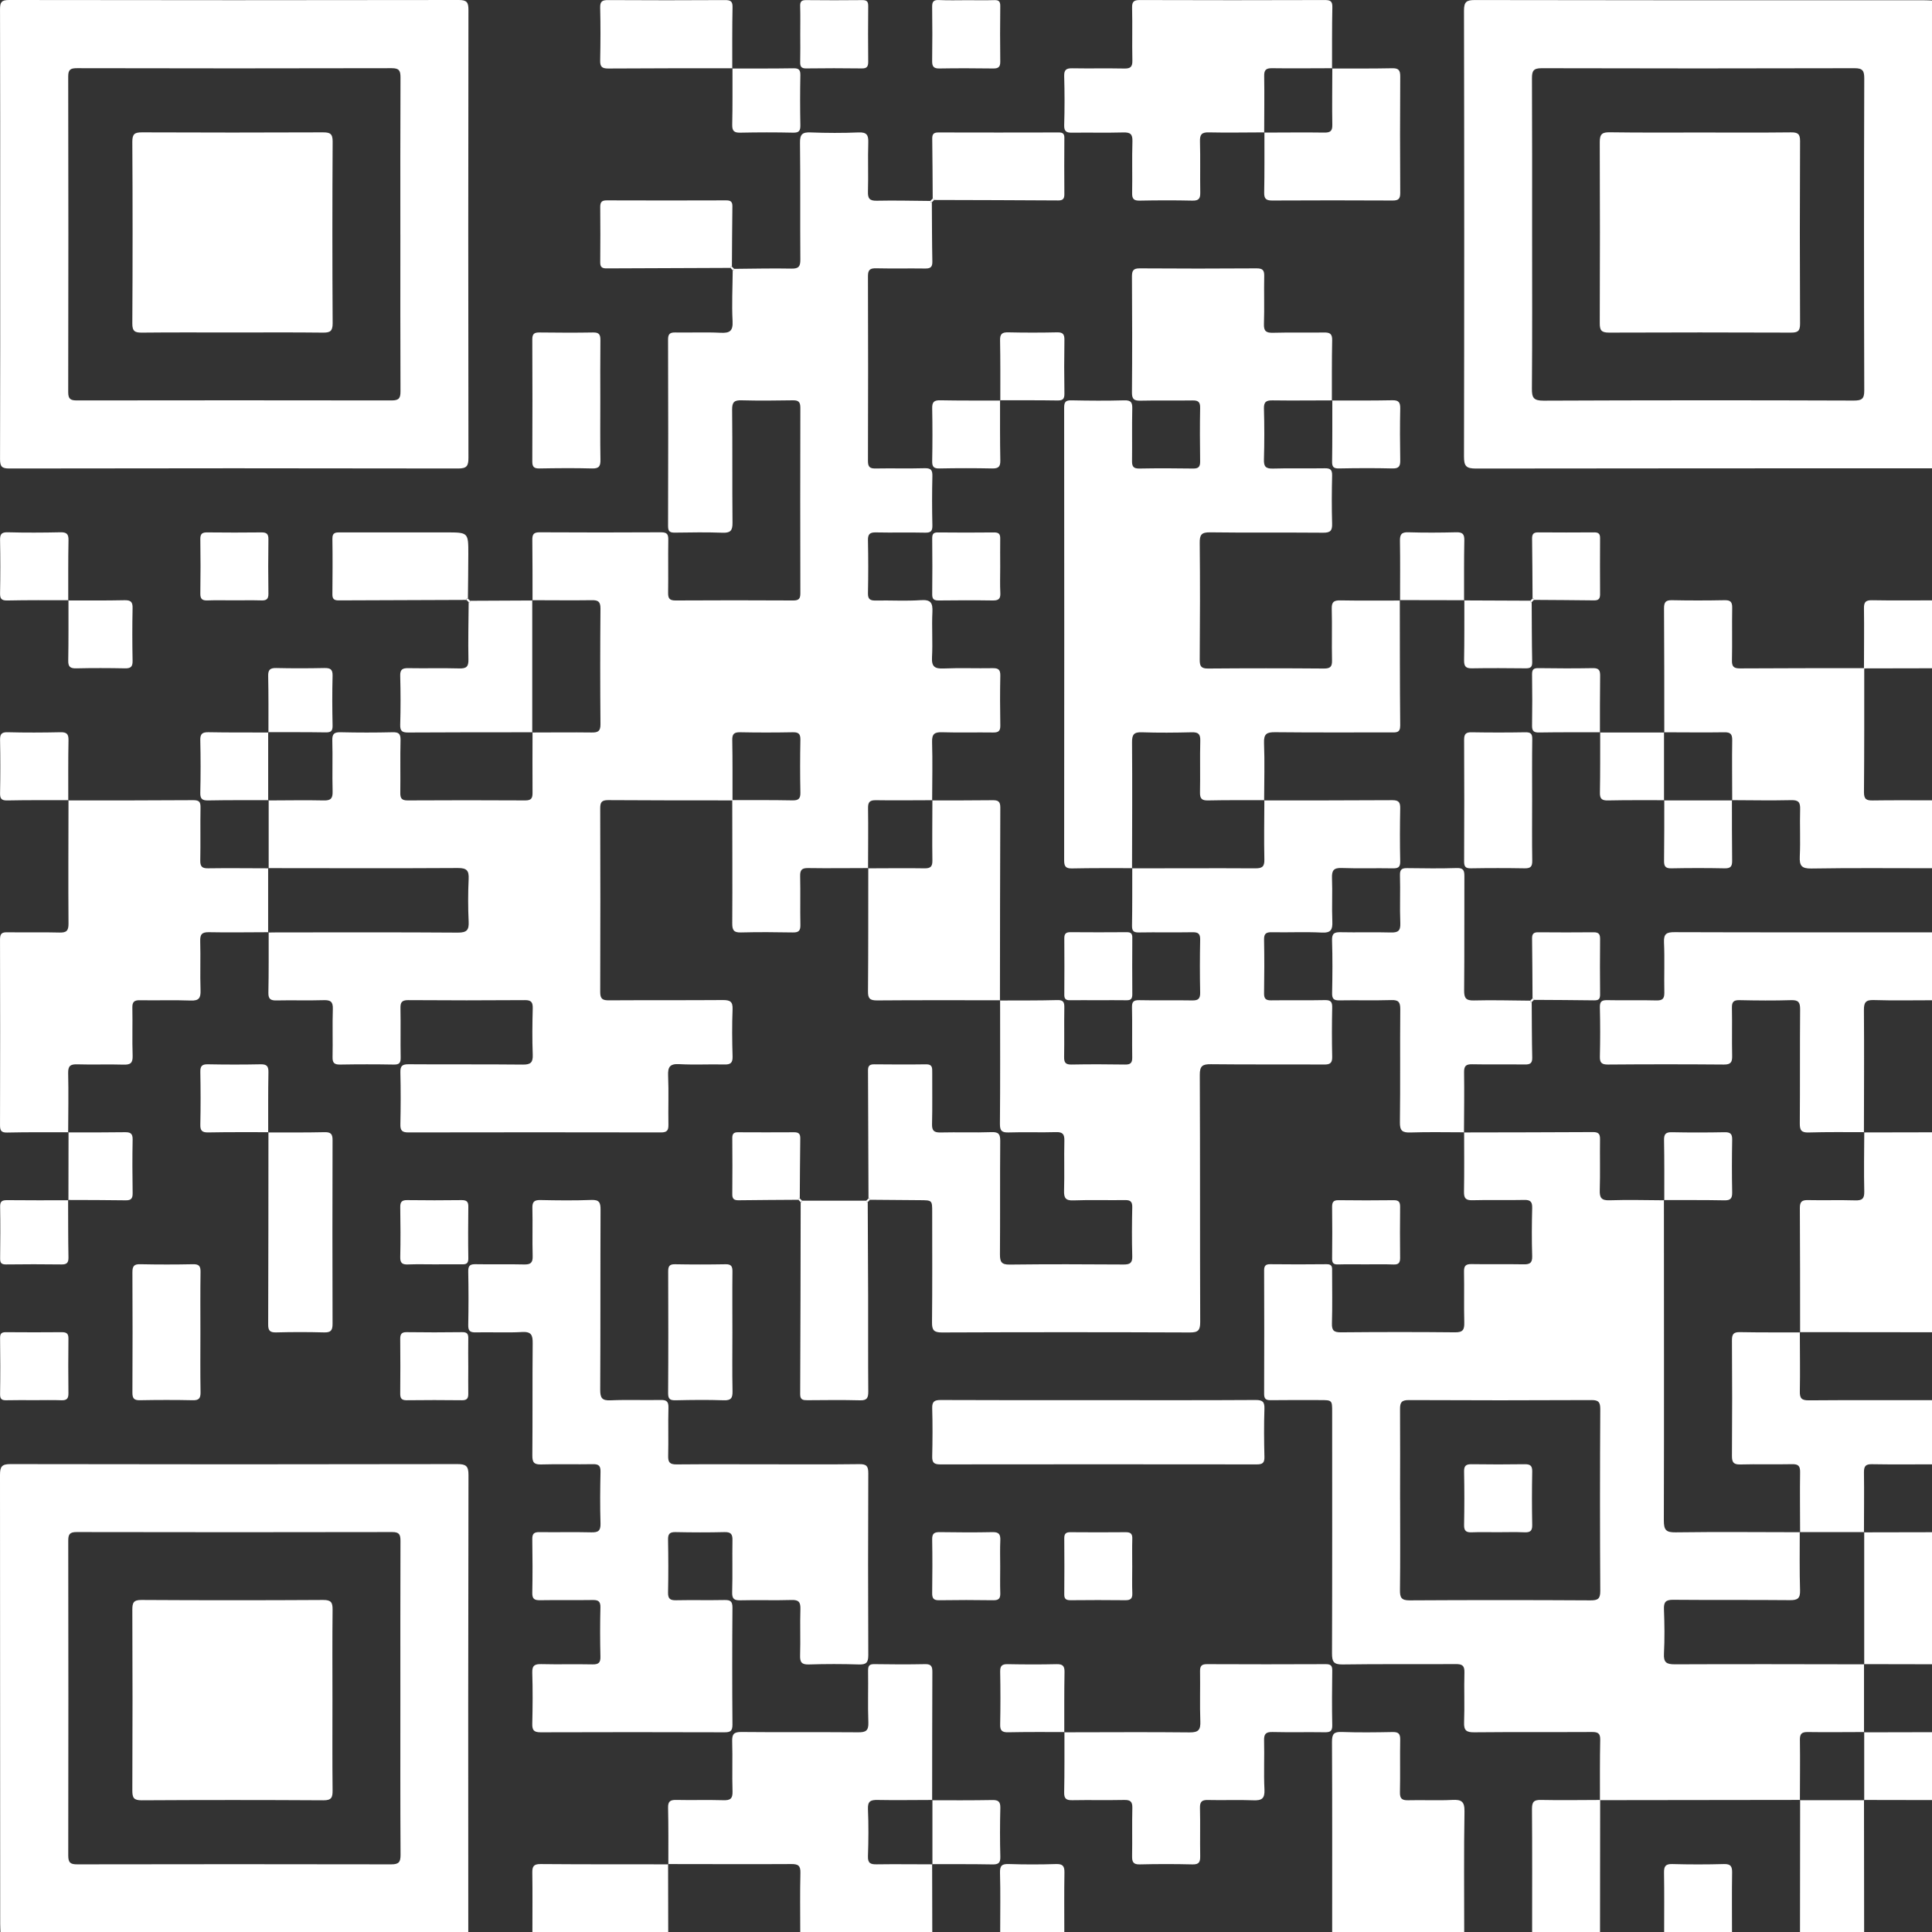
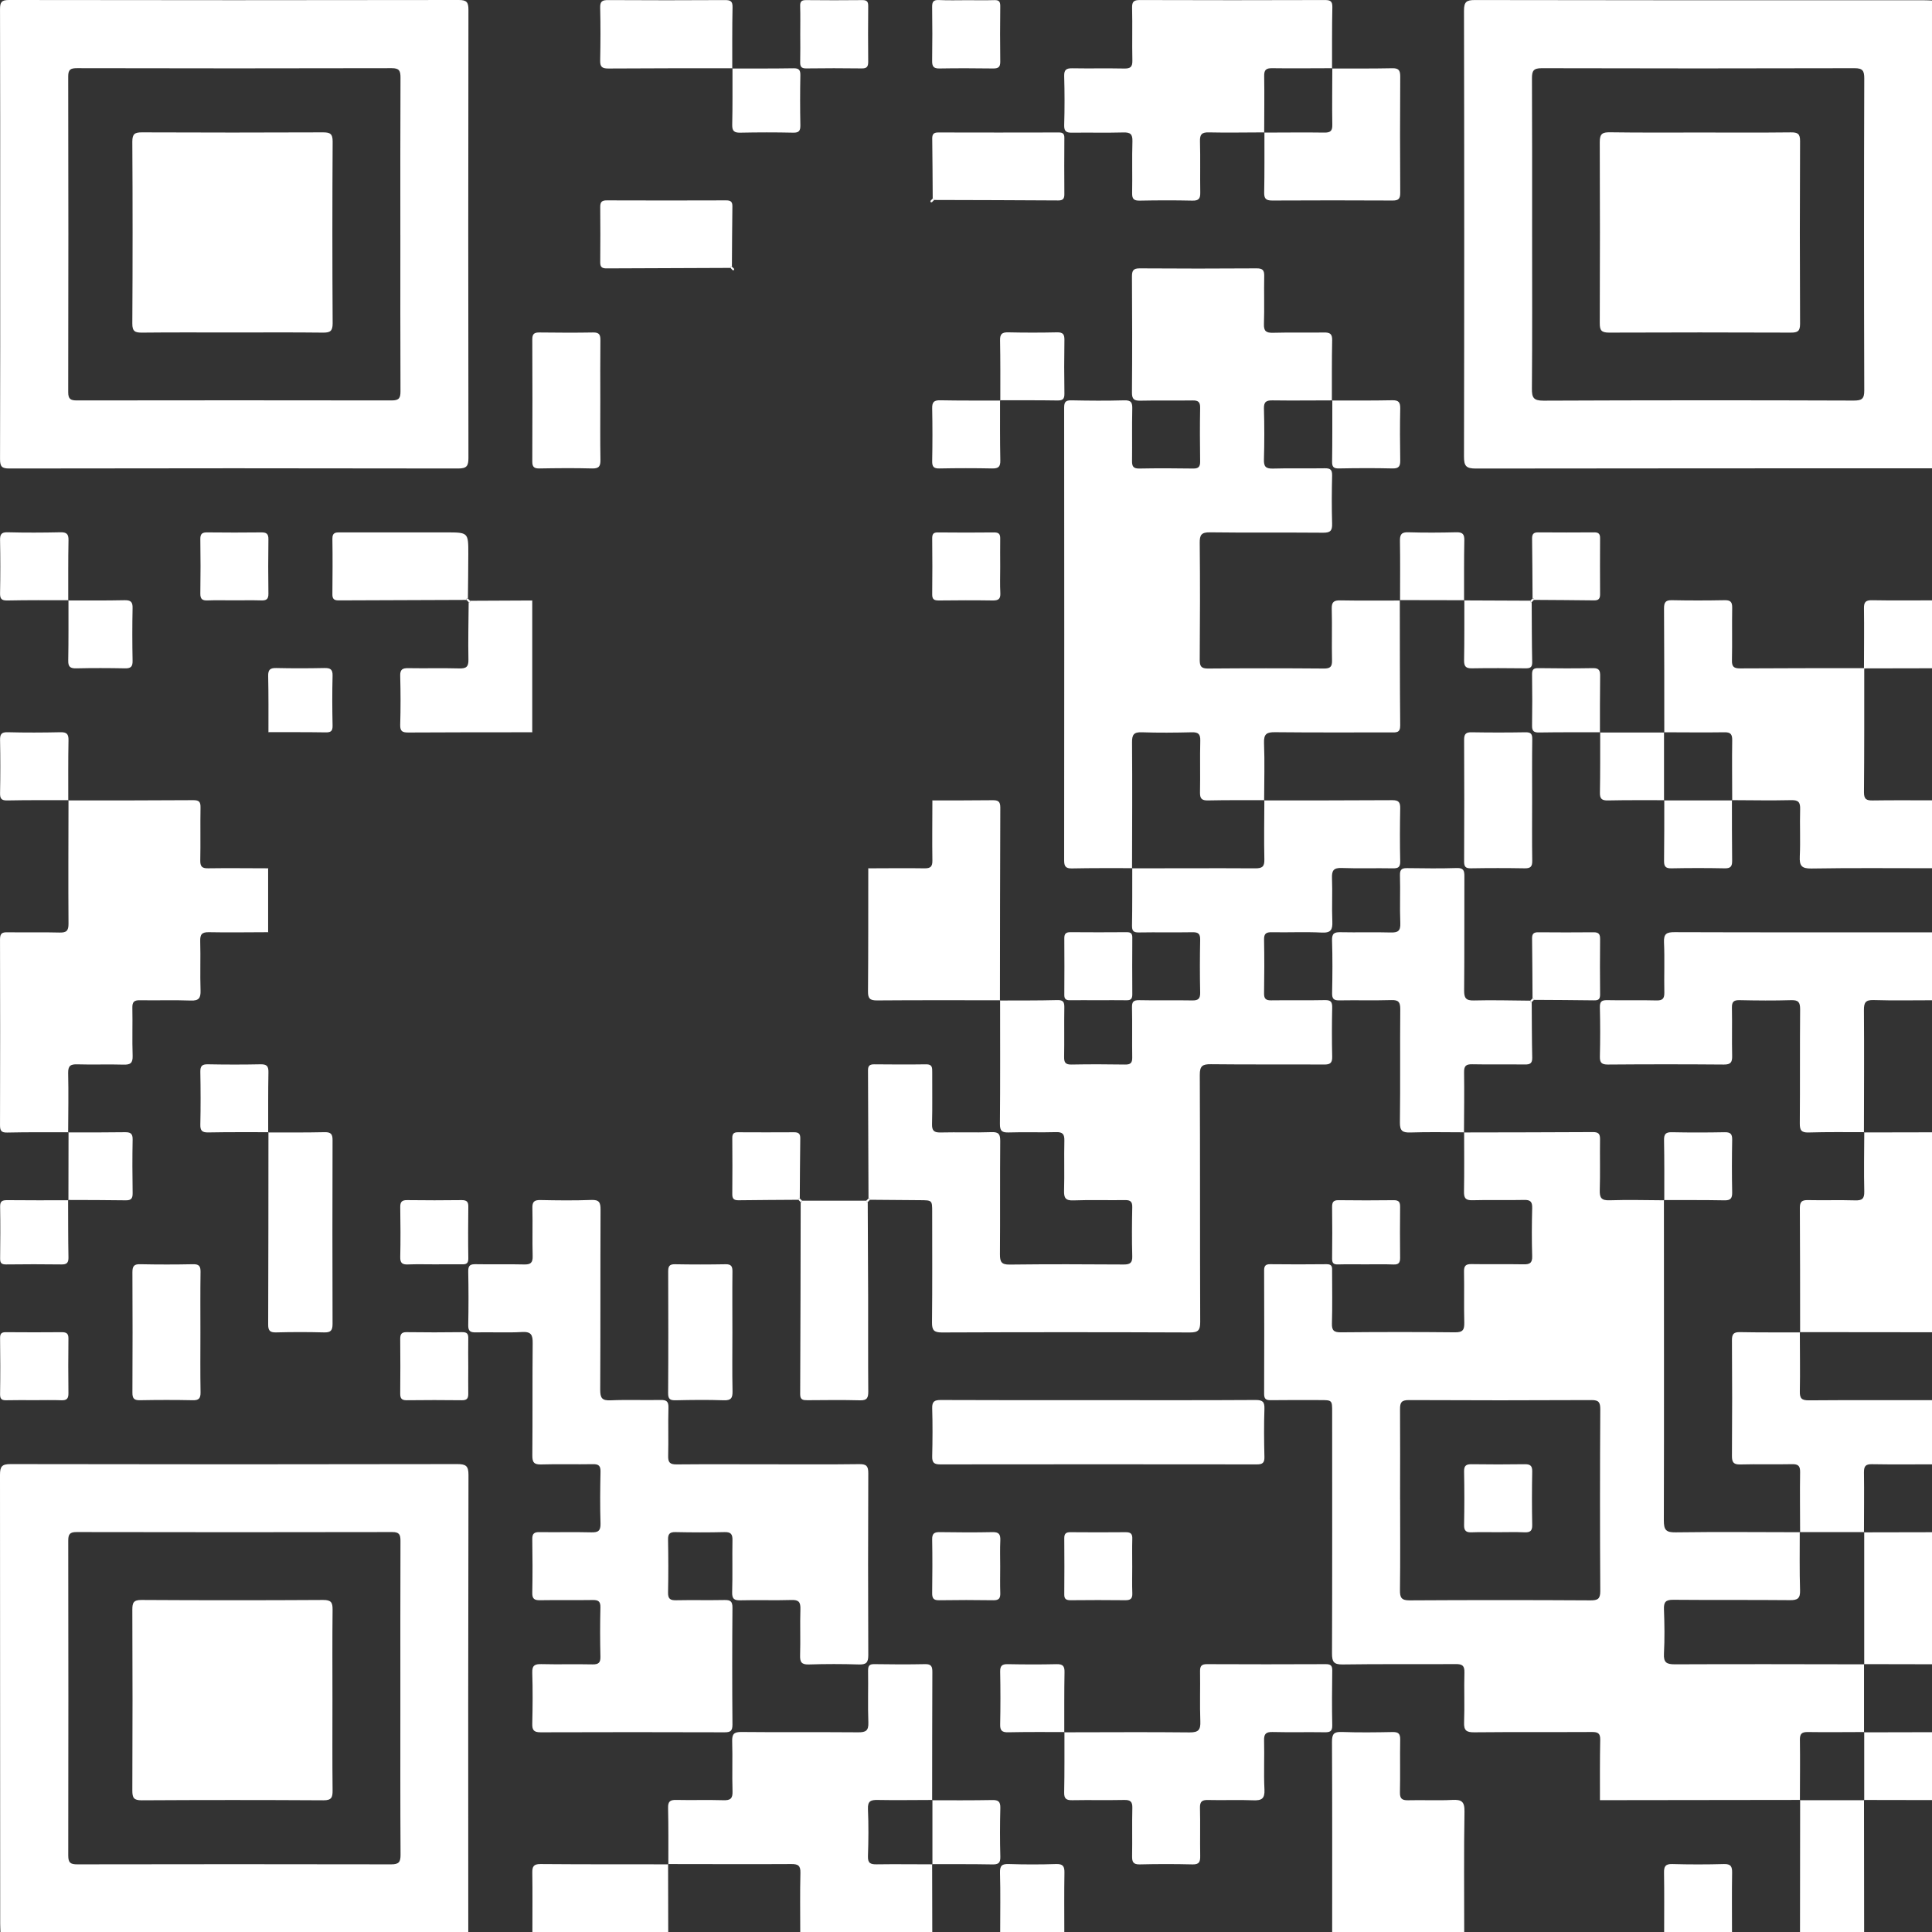
<svg xmlns="http://www.w3.org/2000/svg" width="145.704" height="145.714" viewBox="0 0 145.704 145.714">
  <rect x="0" y="0" width="145.704" height="145.714" fill="#333333" stroke="none" />
  <g id="QR" transform="translate(-950.891 -26.874)">
    <path id="Path_365" data-name="Path 365" d="M1373.751,62.192q-17.2,0-34.407.019c-.738,0-.889-.2-.888-.906q.035-16.814,0-33.627c0-.664.184-.8.818-.8q16.883.029,33.767.015c.237,0,.473.013.71.021Zm-30.158-17.676c0,3.886.017,7.773-.015,11.659-.006.687.116.919.876.916q11.694-.05,23.388-.007c.6,0,.807-.111.8-.767q-.037-11.765,0-23.531c0-.566-.112-.769-.73-.767q-11.8.032-23.6,0c-.619,0-.733.2-.73.768C1343.6,36.7,1343.593,40.607,1343.593,44.517Z" transform="translate(-277.156 -0.001)" fill="#fff" />
    <path id="Path_366" data-name="Path 366" d="M950.926,449.761c-.007-.213-.02-.426-.02-.638q0-16.92-.015-33.841c0-.634.138-.82.8-.818q16.848.034,33.7,0c.639,0,.833.144.831.814q-.033,17.24-.015,34.48Zm30.159-17.635c0-3.957-.006-7.915.008-11.872,0-.464-.083-.665-.615-.664q-11.907.024-23.814,0c-.517,0-.627.173-.626.653q.019,11.872,0,23.744c0,.551.175.664.689.663q11.836-.023,23.672,0c.587,0,.7-.185.7-.727C981.075,439.993,981.085,436.06,981.085,432.126Z" transform="translate(0 -277.174)" fill="#fff" />
    <path id="Path_367" data-name="Path 367" d="M1147.665,482.5q.006,2.566.011,5.131h-9.958c0-1.49-.025-2.98.013-4.469.014-.55-.173-.667-.688-.664-3.1.019-6.195,0-9.292,0l.02.019c0-1.422.012-2.844-.02-4.264-.011-.484.164-.6.617-.591,1.184.027,2.37-.015,3.553.021.518.016.708-.113.69-.665-.041-1.255.013-2.512-.026-3.767-.016-.544.121-.719.694-.713,2.938.03,5.876,0,8.814.024.574.005.784-.126.762-.738-.048-1.3,0-2.606-.021-3.909,0-.357.081-.5.47-.494,1.279.022,2.559.026,3.838,0,.467-.01.542.192.54.595-.014,3.222-.013,6.445-.016,9.667l.02-.019c-1.374,0-2.749.027-4.122,0-.524-.011-.766.081-.739.688.051,1.182.041,2.37,0,3.553-.018.535.2.621.665.614,1.4-.021,2.8,0,4.193,0Z" transform="translate(-126.476 -315.044)" fill="#fff" />
    <path id="Path_368" data-name="Path 368" d="M1391.429,195.745c0-3.123,0-6.246-.019-9.369,0-.459.125-.619.6-.609,1.324.028,2.65.025,3.974,0,.438-.008.573.136.566.569-.023,1.324.011,2.65-.018,3.975-.01.475.151.6.609.6,3.123-.021,6.245-.016,9.368-.02,0,3.122.006,6.243-.021,9.365,0,.532.2.62.664.613,1.49-.023,2.98-.009,4.469-.009v5.121c-3.031,0-6.063-.03-9.094.021-.759.013-.911-.224-.879-.916.055-1.182-.009-2.368.026-3.552.016-.52-.119-.7-.667-.688-1.491.034-2.984.006-4.475,0l.019.02c0-1.513-.023-3.026,0-4.538.007-.465-.135-.611-.6-.6-1.512.024-3.026,0-4.538,0Z" transform="translate(-315.024 -113.628)" fill="#fff" />
    <path id="Path_369" data-name="Path 369" d="M1394.364,288.73c-1.4,0-2.8-.019-4.195.023-.555.017-.667-.179-.663-.692.023-2.868,0-5.736.024-8.6,0-.52-.121-.7-.669-.687-1.3.04-2.607.029-3.91,0-.443-.009-.572.142-.564.572.024,1.208-.01,2.418.017,3.626.011.474-.1.663-.622.658q-4.373-.036-8.746,0c-.463,0-.618-.128-.607-.6q.044-1.848,0-3.7c-.011-.442.125-.565.561-.556,1.232.028,2.466-.014,3.7.021.483.013.607-.151.6-.608-.026-1.256.031-2.514-.025-3.768-.03-.656.2-.774.8-.772,6.471.022,12.942.013,19.413.013v5.122c-1.466,0-2.933.03-4.4-.015-.61-.019-.741.188-.736.761.024,3.074.006,6.148,0,9.222Z" transform="translate(-302.881 -176.472)" fill="#fff" />
    <path id="Path_370" data-name="Path 370" d="M1427.382,341.692c0-3.128,0-6.256-.019-9.384,0-.482.162-.6.615-.592,1.184.026,2.37-.016,3.554.02.518.015.7-.115.689-.665-.035-1.492-.007-2.986,0-4.478l-.019.02,5.131-.01v15.08l-9.968-.01Z" transform="translate(-340.734 -214.335)" fill="#fff" />
    <path id="Path_371" data-name="Path 371" d="M1303.522,500.471c0-4.785.011-9.57-.014-14.355,0-.589.143-.761.737-.739,1.277.047,2.558.029,3.837.005.434-.008.578.127.57.565-.024,1.326.011,2.654-.019,3.979-.01.479.155.607.612.6,1.113-.029,2.229.032,3.339-.025.69-.035.93.117.917.877-.051,3.031-.021,6.064-.021,9.1Z" transform="translate(-252.164 -327.884)" fill="#fff" />
    <path id="Path_372" data-name="Path 372" d="M1414.527,394.628c0-1.514-.024-3.027,0-4.54.008-.47-.142-.61-.606-.6-1.3.027-2.6-.013-3.9.021-.507.013-.637-.158-.634-.646q.03-4.363,0-8.727c0-.462.131-.614.6-.606,1.513.029,3.027.016,4.54.019l-.02-.019c0,1.49.03,2.98,0,4.469-.012.535.148.678.677.674,3.1-.024,6.195-.012,9.292-.012V389.5c-1.511,0-3.023.017-4.534-.01-.473-.008-.6.148-.6.607.022,1.511,0,3.023,0,4.534l.019-.02h-4.856Z" transform="translate(-327.879 -252.191)" fill="#fff" />
    <path id="Path_373" data-name="Path 373" d="M1091.813,525.482c0-1.49.015-2.979-.007-4.469-.007-.463.083-.668.613-.664,3.215.026,6.431.018,9.647.021l-.02-.019.01,5.131Z" transform="translate(-100.77 -352.895)" fill="#fff" />
    <path id="Path_374" data-name="Path 374" d="M1449.471,432.473v9.958l-5.131-.01.019.02v-9.978l-.019.02Z" transform="translate(-352.876 -290.045)" fill="#fff" />
-     <path id="Path_375" data-name="Path 375" d="M1361.592,503.37q0,4.984-.01,9.968h-5.121c0-3.1.013-6.194-.011-9.291,0-.528.139-.69.674-.679C1358.613,503.4,1360.1,503.373,1361.592,503.37Z" transform="translate(-290.023 -340.75)" fill="#fff" />
    <path id="Path_376" data-name="Path 376" d="M1432.2,503.376q0,4.984.011,9.968h-4.837q.005-4.984.01-9.968l-.02.019h4.856Z" transform="translate(-340.734 -340.756)" fill="#fff" />
    <path id="Path_377" data-name="Path 377" d="M1391.42,525.477c0-1.49.015-2.982-.009-4.472-.007-.468.089-.677.617-.662q1.951.054,3.9,0c.528-.015.625.193.617.661-.024,1.49-.008,2.981-.008,4.472Z" transform="translate(-315.025 -352.889)" fill="#fff" />
    <path id="Path_378" data-name="Path 378" d="M1449.469,490.529l-5.132-.009.02.019V485.4l-.019.02,5.131-.011Z" transform="translate(-352.874 -327.9)" fill="#fff" />
    <path id="Path_379" data-name="Path 379" d="M1449.471,190.9l-5.131.01c0-1.511.022-3.023,0-4.533-.007-.459.124-.616.6-.608,1.511.027,3.022.01,4.533.01Z" transform="translate(-352.876 -113.628)" fill="#fff" />
    <path id="Path_380" data-name="Path 380" d="M1215.634,525.475c0-1.493.028-2.987-.014-4.479-.016-.554.162-.671.678-.655q1.776.058,3.554,0c.519-.016.636.172.628.653-.026,1.493-.01,2.986-.01,4.479Z" transform="translate(-189.313 -352.888)" fill="#fff" />
-     <path id="Path_381" data-name="Path 381" d="M1021.886,112.286c1.4,0,2.794-.033,4.19,0,.548.014.681-.168.667-.688-.035-1.278.013-2.558-.023-3.835-.015-.512.157-.632.64-.62q1.952.046,3.906,0c.459-.011.608.111.6.585-.032,1.325,0,2.652-.018,3.978-.007.421.107.58.556.578q4.439-.026,8.879,0c.469,0,.542-.194.538-.595-.013-1.515,0-3.031,0-4.546l-.02.019c1.493,0,2.986-.02,4.479,0,.465.006.668-.085.664-.617q-.038-4.372,0-8.745c0-.531-.2-.623-.664-.616-1.492.021-2.985,0-4.479,0l.02.019c0-1.517,0-3.034-.016-4.551-.006-.409.082-.591.544-.588q4.586.026,9.173,0c.469,0,.543.174.537.58-.02,1.327.007,2.655-.013,3.982-.007.422.109.581.557.579q4.445-.026,8.889,0c.406,0,.527-.136.526-.534q-.016-7,0-14.01c0-.455-.167-.558-.583-.551-1.28.021-2.561.034-3.839,0-.552-.017-.729.125-.723.706.032,2.844,0,5.689.029,8.534.007.6-.168.767-.755.746-1.184-.044-2.37-.025-3.555-.008-.365.005-.551-.042-.55-.487q.023-7.04,0-14.081c0-.408.138-.533.535-.526,1.138.02,2.277-.034,3.413.022.691.034.957-.114.917-.878-.067-1.275,0-2.557.011-3.836.087.017.122-.019.106-.106,1.443-.011,2.887-.048,4.329-.019.549.011.669-.171.665-.689-.023-2.935.01-5.871-.026-8.806-.008-.645.189-.8.8-.775,1.206.046,2.416.05,3.621,0,.625-.026.746.207.728.77-.039,1.23.012,2.463-.024,3.692-.015.52.119.7.667.688,1.347-.03,2.7.007,4.045.017-.017.088.019.123.106.107.01,1.492.009,2.985.038,4.477.008.425-.169.518-.55.512-1.232-.017-2.465.012-3.7-.016-.466-.011-.607.133-.606.6q.023,6.969,0,13.938c0,.447.15.567.575.559,1.232-.023,2.465.015,3.7-.02.48-.013.594.147.583.6q-.043,1.848,0,3.7c.01.433-.106.571-.552.56-1.232-.03-2.465.009-3.7-.019-.465-.011-.616.131-.606.6q.042,1.99,0,3.982c-.009.452.16.563.58.555,1.137-.023,2.279.049,3.412-.028.759-.052.9.219.868.9-.056,1.135.032,2.277-.03,3.412-.039.713.215.869.878.841,1.23-.053,2.465,0,3.7-.023.43-.008.582.119.573.562-.026,1.256-.022,2.513,0,3.768.007.413-.148.527-.54.521-1.28-.019-2.561.021-3.839-.019-.573-.018-.784.121-.766.736.043,1.468.008,2.939.005,4.408l.02-.019c-1.418,0-2.837.024-4.254,0-.467-.008-.609.137-.6.6.023,1.512,0,3.025,0,4.538l.019-.02c-1.513,0-3.027.024-4.54,0-.469-.007-.611.142-.6.606.028,1.229-.007,2.46.018,3.689.009.444-.144.568-.572.56-1.3-.023-2.6-.034-3.9,0-.545.017-.67-.164-.667-.685.02-3.1,0-6.2,0-9.294,1.513,0,3.026-.01,4.539.019.466.009.612-.136.6-.6-.028-1.324-.025-2.648,0-3.972.008-.436-.133-.573-.567-.565-1.323.024-2.648.027-3.971,0-.468-.01-.61.138-.6.6.029,1.513.016,3.026.019,4.539-3.128,0-6.256,0-9.384-.021-.481,0-.594.161-.593.614q.021,6.932,0,13.864c0,.524.186.624.658.621,2.867-.018,5.735,0,8.6-.021.549,0,.747.122.724.705-.047,1.183-.035,2.37,0,3.554.012.476-.15.61-.61.6-1.137-.028-2.277.038-3.411-.025-.714-.039-.868.216-.84.878.053,1.23,0,2.464.023,3.7.008.431-.123.572-.563.571q-9.526-.018-19.052,0c-.47,0-.611-.144-.6-.607.027-1.3.033-2.607,0-3.91-.015-.51.148-.628.637-.624,2.867.022,5.735-.006,8.6.025.6.006.768-.167.745-.755-.045-1.159-.03-2.322,0-3.483.009-.443-.092-.627-.585-.623q-4.407.032-8.815,0c-.5,0-.584.193-.575.631.024,1.232-.006,2.465.015,3.7.007.394-.1.536-.513.528q-2.025-.036-4.052,0c-.43.007-.582-.121-.572-.563.026-1.208-.019-2.418.021-3.625.019-.548-.166-.684-.687-.668-1.184.036-2.37-.006-3.554.02-.45.01-.629-.1-.619-.59.032-1.516.018-3.033.022-4.55l-.021.019c.213,0,.426-.009.64-.009,4.551,0,9.1-.017,13.652.016.678,0,.84-.2.81-.836-.05-1.064-.05-2.134,0-3.2.03-.636-.133-.84-.81-.836-4.764.029-9.528.011-14.292.008l.021.019q0-2.57,0-5.14Z" transform="translate(-50.768 -25.046)" fill="#fff" />
    <path id="Path_382" data-name="Path 382" d="M1330.8,366.72v5.142l.019-.02c-1.418,0-2.836.023-4.254,0-.468-.008-.609.139-.6.6.023,1.512,0,3.025,0,4.538l.02-.019-15.1.019c0-1.517-.011-3.035.02-4.552.01-.488-.171-.591-.619-.588-2.963.016-5.927-.007-8.89.022-.583.005-.78-.142-.757-.745.046-1.255-.01-2.513.025-3.769.014-.515-.166-.634-.651-.631-2.845.02-5.69-.015-8.535.028-.679.01-.8-.21-.8-.829.021-6.07.012-12.139.011-18.209,0-.9,0-.9-.931-.9-1.233,0-2.466-.011-3.7.007-.358.005-.5-.089-.5-.473q.018-4.659,0-9.318c0-.33.107-.466.45-.463,1.422.013,2.845.019,4.267,0,.452-.006.411.264.41.554,0,1.3.026,2.609-.013,3.912-.017.543.159.675.684.671,2.868-.025,5.738-.03,8.606,0,.6.007.7-.209.691-.738-.032-1.279.005-2.56-.02-3.84-.008-.437.133-.575.568-.567,1.3.024,2.608-.008,3.912.017.469.009.678-.088.661-.619-.038-1.208-.03-2.418,0-3.627.011-.46-.122-.621-.6-.61-1.3.029-2.608-.013-3.911.022-.515.014-.64-.166-.631-.651.027-1.493.01-2.987.01-4.481l-.019.02c3.248-.007,6.5-.008,9.743-.027.409,0,.531.14.525.536-.019,1.28.02,2.561-.02,3.84-.018.571.116.787.734.767,1.373-.045,2.75-.008,4.124,0l-.02-.02c0,8.054.017,16.109-.006,24.163,0,.711.154.913.89.9,3.126-.043,6.253-.013,9.38-.009l-.02-.019c0,1.467-.023,2.936.023,4.4.019.6-.177.748-.757.742-2.934-.028-5.87,0-8.8-.027-.575-.006-.728.164-.707.72.042,1.111.058,2.227,0,3.336-.038.682.2.812.834.81,4.757-.022,9.514-.007,14.271,0Zm-34.985-12.4c0,2.274.017,4.548-.012,6.822-.007.565.111.772.73.769q6.822-.041,13.643,0c.532,0,.736-.1.733-.694q-.04-6.857,0-13.715c0-.508-.1-.7-.658-.695q-6.893.034-13.785,0c-.559,0-.663.188-.658.7C1295.825,349.769,1295.811,352.044,1295.811,354.317Z" transform="translate(-239.332 -214.344)" fill="#fff" />
    <path id="Path_383" data-name="Path 383" d="M950.907,44.506c0-5.642.007-11.284-.012-16.926,0-.532.1-.707.68-.706q16.96.029,33.921,0c.605,0,.726.175.725.751q-.027,16.89,0,33.781c0,.61-.127.8-.775.8q-16.925-.032-33.85,0c-.558,0-.7-.14-.7-.7C950.916,55.837,950.907,50.171,950.907,44.506Zm30.179.082c0-3.958-.008-7.915.011-11.872,0-.505-.095-.7-.656-.7q-11.871.028-23.743,0c-.468,0-.662.09-.661.618q.025,11.908,0,23.816c0,.522.182.623.656.623q11.871-.018,23.743,0c.555,0,.662-.182.66-.693C981.078,52.456,981.087,48.522,981.087,44.588Z" transform="translate(-0.002)" fill="#fff" />
    <path id="Path_384" data-name="Path 384" d="M1257.924,122.907c.006,3.153,0,6.306.03,9.459.005.566-.312.52-.681.519-2.916,0-5.832.015-8.748-.015-.626-.007-.867.118-.841.807.056,1.444.011,2.892.008,4.338l.02-.019c-1.419,0-2.839-.011-4.257.019-.472.01-.608-.144-.6-.607.027-1.3-.013-2.6.021-3.9.013-.509-.158-.644-.646-.632-1.253.03-2.508.043-3.76,0-.607-.023-.744.181-.74.758.024,3.169.007,6.339,0,9.509l.019-.021c-1.517,0-3.034-.011-4.55.021-.485.01-.589-.168-.589-.617q.016-17.064,0-34.129c0-.439.117-.564.556-.555,1.327.028,2.655.037,3.981,0,.534-.016.614.188.6.653-.029,1.3,0,2.607-.017,3.91-.007.42.1.589.554.58,1.35-.026,2.7-.021,4.052,0,.4.006.536-.129.53-.531-.019-1.351-.024-2.7,0-4.052.009-.454-.163-.56-.581-.553-1.3.021-2.607-.012-3.91.018-.476.011-.655-.1-.651-.614.024-2.915.019-5.83,0-8.745,0-.448.1-.623.588-.619q4.408.031,8.816,0c.432,0,.58.124.571.564-.026,1.208.02,2.418-.021,3.626-.019.549.167.681.688.667,1.279-.035,2.559,0,3.839-.02.45-.009.629.1.618.589-.032,1.516-.018,3.033-.022,4.55l.02-.02c-1.493,0-2.986.022-4.479,0-.467-.007-.679.087-.664.617q.055,1.918,0,3.839c-.014.522.121.7.669.687,1.3-.039,2.607,0,3.91-.022.434-.009.572.112.562.554-.028,1.208-.035,2.418,0,3.626.017.534-.143.683-.677.679-2.844-.025-5.688.01-8.532-.028-.649-.009-.782.19-.775.8.031,2.939.023,5.878,0,8.817,0,.478.107.659.626.654q4.372-.036,8.745,0c.464,0,.616-.13.606-.6-.029-1.3.014-2.608-.021-3.91-.014-.517.169-.638.652-.629,1.493.027,2.986.01,4.479.011Z" transform="translate(-201.465 -50.776)" fill="#fff" />
    <path id="Path_385" data-name="Path 385" d="M1210.569,238.722c3.224,0,6.447,0,9.671-.019.483,0,.6.164.592.616-.025,1.327-.03,2.655,0,3.982.011.461-.152.55-.57.542-1.279-.025-2.561.023-3.839-.025-.615-.023-.757.192-.735.766.043,1.089-.02,2.182.025,3.27.025.615-.1.869-.8.834-1.253-.064-2.512,0-3.768-.026-.419-.007-.589.1-.58.554.026,1.351.022,2.7,0,4.053-.006.4.129.536.531.53,1.351-.019,2.7.011,4.053-.018.449-.01.563.138.554.565-.025,1.232-.029,2.466,0,3.7.012.482-.162.6-.615.593-2.844-.017-5.689.009-8.533-.023-.629-.007-.841.126-.837.808.029,6.21.007,12.421.031,18.632,0,.624-.149.793-.783.79q-9.351-.038-18.7,0c-.6,0-.749-.175-.743-.757.029-2.773.013-5.547.013-8.32,0-.9,0-.893-.932-.9-1.255-.006-2.51-.02-3.766-.03.017-.088-.018-.123-.105-.106q-.016-4.834-.037-9.667c0-.35.148-.444.471-.442,1.3.011,2.607.02,3.91,0,.475-.008.464.263.462.593-.007,1.3.02,2.607-.014,3.91-.013.508.154.647.646.636,1.279-.031,2.561.021,3.839-.025.556-.02.661.167.657.679-.023,2.844,0,5.688-.021,8.532,0,.558.1.785.725.777,2.867-.035,5.735-.025,8.6-.006.481,0,.668-.11.653-.628-.036-1.231-.025-2.465,0-3.7.007-.4-.131-.535-.532-.529-1.3.019-2.608-.026-3.91.022-.593.022-.714-.189-.7-.73.036-1.255-.008-2.512.022-3.768.012-.485-.116-.666-.63-.65-1.184.036-2.371-.015-3.554.024-.518.017-.681-.105-.676-.655.029-3.1.014-6.21.014-9.315l-.019.02c1.445-.007,2.89.007,4.334-.032.478-.013.535.183.528.582-.021,1.232.007,2.464-.015,3.7-.007.42.1.588.554.579,1.35-.026,2.7-.021,4.051,0,.4.006.538-.124.531-.529-.02-1.255.011-2.511-.017-3.767-.01-.434.107-.568.552-.558,1.326.03,2.653-.007,3.979.019.46.009.62-.122.61-.6-.029-1.326-.026-2.654,0-3.98.008-.443-.142-.569-.572-.562-1.35.023-2.7-.007-4.051.016-.407.007-.523-.118-.517-.52.025-1.445.015-2.89.018-4.335l-.019.02c3.1,0,6.2-.019,9.3,0,.526,0,.694-.13.682-.671-.033-1.49-.006-2.981,0-4.472Z" transform="translate(-164.343 -151.483)" fill="#fff" />
    <path id="Path_386" data-name="Path 386" d="M1097.5,364.48c2.275,0,4.551.017,6.826-.013.542-.007.673.16.671.684q-.03,6.861,0,13.723c0,.568-.162.715-.711.7q-1.882-.06-3.768,0c-.552.018-.68-.174-.664-.691.036-1.16-.014-2.323.023-3.483.016-.521-.12-.705-.668-.688-1.279.04-2.56-.009-3.839.024-.486.013-.654-.1-.639-.619.038-1.3,0-2.607.022-3.91.009-.456-.114-.625-.594-.614-1.232.03-2.465.026-3.7,0-.441-.009-.571.139-.563.571.024,1.327.029,2.655,0,3.981-.011.49.174.6.621.587,1.208-.025,2.417.008,3.626-.017.44-.009.614.084.61.578q-.036,4.408,0,8.817c0,.483-.153.582-.6.581q-6.932-.023-13.865,0c-.509,0-.644-.158-.632-.648.03-1.279.04-2.56,0-3.839-.019-.566.195-.668.7-.655,1.279.032,2.56-.008,3.839.02.467.01.616-.134.6-.6q-.044-1.848,0-3.7c.01-.453-.161-.561-.58-.555-1.327.021-2.655-.006-3.981.016-.423.007-.586-.108-.577-.557.026-1.351.022-2.7,0-4.053-.006-.408.137-.531.535-.525,1.3.019,2.608-.017,3.91.016.511.013.714-.1.7-.659-.041-1.3-.027-2.607,0-3.91.008-.43-.12-.58-.562-.572-1.3.025-2.608-.018-3.91.021-.546.017-.674-.164-.669-.686.025-2.82,0-5.641.026-8.461.007-.624-.114-.879-.807-.84-1.158.064-2.322,0-3.483.026-.423.009-.579-.1-.57-.549q.04-2.026,0-4.053c-.01-.465.172-.546.582-.538,1.208.023,2.418-.012,3.626.018.486.012.667-.117.651-.631-.035-1.208.009-2.418-.021-3.626-.012-.474.146-.609.608-.6,1.279.027,2.561.042,3.839-.007.6-.023.695.2.693.735-.019,4.527,0,9.054-.025,13.581,0,.618.134.823.779.795,1.254-.055,2.512,0,3.767-.026.456-.01.614.11.6.588-.033,1.208.01,2.418-.021,3.626-.013.493.131.65.636.645C1092.856,364.466,1095.178,364.48,1097.5,364.48Z" transform="translate(-88.623 -227.173)" fill="#fff" />
    <path id="Path_387" data-name="Path 387" d="M956.048,238.722c3.145,0,6.289,0,9.433-.021.457,0,.549.148.541.567-.024,1.324.009,2.648-.018,3.972-.009.465.134.611.6.6,1.513-.024,3.026,0,4.539,0l-.021-.019v4.857l.021-.019c-1.492,0-2.986.031-4.477,0-.55-.013-.681.171-.666.689.035,1.231-.017,2.465.024,3.7.019.573-.122.788-.736.765-1.277-.048-2.559,0-3.837-.023-.434-.008-.578.128-.569.565.025,1.208-.02,2.418.021,3.625.018.551-.172.682-.69.666-1.16-.036-2.322.014-3.482-.022-.517-.016-.7.113-.69.664.035,1.492.006,2.985,0,4.478l.02-.02c-1.539,0-3.079-.011-4.617.022-.459.01-.543-.152-.542-.569q.02-7,0-14c0-.469.169-.541.577-.534,1.3.022,2.605-.016,3.907.02.528.015.685-.135.681-.673-.022-3.1-.005-6.2,0-9.307Z" transform="translate(-0.009 -151.482)" fill="#fff" />
    <path id="Path_388" data-name="Path 388" d="M1247.706,36.87c-1.4,0-2.8.033-4.193,0-.551-.014-.679.171-.665.69.035,1.279,0,2.559.021,3.838.009.45-.1.629-.589.618-1.326-.03-2.654-.026-3.98,0-.434.008-.577-.126-.569-.565.025-1.3-.018-2.607.022-3.909.017-.549-.167-.681-.687-.667-1.279.035-2.559,0-3.838.018-.426.007-.636-.063-.621-.571.038-1.231.034-2.464,0-3.7-.013-.492.177-.594.622-.586,1.3.024,2.607-.009,3.909.018.458.009.622-.119.611-.6-.029-1.326.011-2.654-.021-3.98-.012-.478.143-.587.6-.585q6.966.024,13.932,0c.414,0,.581.078.571.54-.033,1.539-.019,3.08-.023,4.62l.02-.019c-1.513,0-3.026.023-4.538,0-.466-.007-.611.136-.6.6.024,1.418,0,2.836,0,4.255Z" transform="translate(-201.459 -0.012)" fill="#fff" />
    <path id="Path_389" data-name="Path 389" d="M1232.615,472.569c3.153,0,6.306-.029,9.458.007.683.008.832-.207.808-.84-.047-1.255,0-2.513-.021-3.769-.006-.393.111-.54.522-.538q4.48.021,8.96,0c.37,0,.493.11.488.483-.018,1.375-.029,2.75,0,4.125.011.48-.191.534-.589.528-1.3-.02-2.608.014-3.911-.018-.5-.012-.655.138-.641.64.033,1.232-.033,2.467.028,3.7.034.69-.214.834-.842.809-1.136-.046-2.276.007-3.413-.022-.463-.012-.62.126-.608.6.03,1.208-.005,2.418.017,3.627.008.436-.077.642-.578.63q-1.99-.048-3.982,0c-.5.012-.584-.2-.576-.633.022-1.209-.012-2.418.018-3.627.012-.476-.15-.608-.61-.6-1.3.027-2.608-.006-3.911.018-.448.009-.631-.1-.62-.588.032-1.517.017-3.034.021-4.551Z" transform="translate(-201.466 -315.051)" fill="#fff" />
    <path id="Path_390" data-name="Path 390" d="M1318.571,266.779c.01,1.4.008,2.8.039,4.193.009.425-.167.516-.549.512-1.327-.017-2.655.011-3.982-.016-.464-.009-.615.129-.608.6.021,1.516,0,3.034-.008,4.551l.019-.02c-1.351,0-2.7-.032-4.051.013-.608.02-.811-.12-.8-.772.038-2.842,0-5.686.027-8.529,0-.524-.127-.7-.67-.684-1.3.039-2.606,0-3.908.022-.433.009-.571-.109-.562-.553.028-1.326.036-2.654-.005-3.98-.016-.534.191-.617.655-.607,1.255.027,2.512-.016,3.766.02.542.015.751-.109.727-.7-.049-1.206.01-2.417-.026-3.624-.014-.484.2-.535.588-.529,1.232.017,2.465.032,3.7-.007.508-.016.573.2.571.62-.013,2.867.008,5.734-.019,8.6-.005.571.119.782.735.766,1.419-.038,2.841.006,4.261.016C1318.447,266.76,1318.483,266.8,1318.571,266.779Z" transform="translate(-252.164 -164.331)" fill="#fff" />
    <path id="Path_391" data-name="Path 391" d="M1185.515,238.722c1.516,0,3.032,0,4.547-.016.4-.005.595.072.593.539-.021,4.856-.021,9.712-.027,14.568l.019-.02c-3.1,0-6.2-.013-9.3.012-.54,0-.674-.158-.67-.682.026-3.1.017-6.2.021-9.3l-.019.02c1.418,0,2.836-.024,4.254,0,.468.008.609-.136.6-.6-.023-1.512,0-3.025,0-4.538Z" transform="translate(-164.325 -151.483)" fill="#fff" />
    <path id="Path_392" data-name="Path 392" d="M1210.18,397.508c3.957,0,7.913.012,11.87-.013.539,0,.68.145.663.672-.04,1.207-.03,2.417,0,3.625.01.445-.146.56-.573.56q-11.941-.015-23.882,0c-.473,0-.61-.146-.6-.608.028-1.208.035-2.417,0-3.625-.016-.524.183-.625.657-.623C1202.266,397.515,1206.223,397.508,1210.18,397.508Z" transform="translate(-176.464 -265.039)" fill="#fff" />
    <path id="Path_393" data-name="Path 393" d="M1290.666,44.961c1.514,0,3.029.01,4.543-.02.474-.009.6.15.6.609q-.027,4.4,0,8.8c0,.435-.132.568-.567.566q-4.543-.024-9.086,0c-.46,0-.616-.126-.607-.6.03-1.514.016-3.029.019-4.543l-.019.02c1.513,0,3.026-.023,4.538,0,.465.007.612-.133.6-.6-.025-1.418,0-2.837,0-4.255Z" transform="translate(-239.318 -12.92)" fill="#fff" />
    <path id="Path_394" data-name="Path 394" d="M1167.816,344.824c.01,2.393.025,4.785.031,7.178.005,2.37-.009,4.74.01,7.11,0,.465-.082.68-.615.666-1.326-.036-2.654-.016-3.981-.008-.32,0-.541-.026-.54-.444q.03-7.251.038-14.5c.088.017.122-.019.106-.106h4.845C1167.693,344.806,1167.729,344.841,1167.816,344.824Z" transform="translate(-151.484 -227.297)" fill="#fff" />
    <path id="Path_395" data-name="Path 395" d="M1021.891,326.614c1.421,0,2.841.011,4.26-.02.479-.011.6.158.594.612q-.021,6.924,0,13.849c0,.5-.142.652-.64.639q-1.809-.049-3.621,0c-.479.012-.6-.156-.594-.612.018-4.829.016-9.658.02-14.488Z" transform="translate(-50.774 -214.335)" fill="#fff" />
    <path id="Path_396" data-name="Path 396" d="M1066.819,195.728c-3.124,0-6.248,0-9.372.018-.443,0-.62-.091-.607-.58.036-1.23.033-2.462,0-3.691-.014-.5.184-.59.624-.582,1.277.023,2.557-.016,3.833.02.521.014.7-.121.688-.667-.029-1.442.008-2.885.018-4.328.087.017.122-.019.106-.106l4.709-.022-.02-.019v9.978Z" transform="translate(-75.767 -113.629)" fill="#fff" />
    <path id="Path_397" data-name="Path 397" d="M991.068,366.735c0,1.49-.016,2.982.01,4.472.008.465-.133.615-.6.6-1.324-.028-2.65-.025-3.975,0-.441.008-.565-.141-.563-.571q.023-4.543,0-9.086c0-.465.133-.614.6-.6q1.987.041,3.975,0c.441-.008.568.14.562.57C991.055,363.659,991.068,365.2,991.068,366.735Z" transform="translate(-25.063 -239.333)" fill="#fff" />
    <path id="Path_398" data-name="Path 398" d="M1096.934,119.994c0,1.491-.016,2.982.01,4.472.008.475-.1.67-.623.656-1.324-.036-2.65-.023-3.975,0-.389.005-.543-.1-.541-.518q.021-4.614,0-9.228c0-.424.17-.514.55-.509,1.348.016,2.7.024,4.046,0,.467-.009.544.19.54.593C1096.923,116.965,1096.934,118.479,1096.934,119.994Z" transform="translate(-100.77 -62.919)" fill="#fff" />
    <path id="Path_399" data-name="Path 399" d="M1343.612,225.874c0,1.517-.015,3.034.009,4.551.007.441-.139.571-.571.564q-2.026-.035-4.052,0c-.41.007-.516-.125-.515-.523q.022-4.586,0-9.173c0-.441.14-.571.571-.563q2.026.035,4.053,0c.411-.007.52.124.515.523C1343.6,222.793,1343.612,224.334,1343.612,225.874Z" transform="translate(-277.174 -138.63)" fill="#fff" />
    <path id="Path_400" data-name="Path 400" d="M1048.983,172.908q-4.824.016-9.649.036c-.331,0-.463-.112-.46-.451.011-1.4.023-2.792,0-4.187-.01-.523.29-.489.639-.489q3.974.006,7.948,0c1.664,0,1.668,0,1.663,1.65,0,1.111-.02,2.222-.03,3.333C1049,172.786,1048.966,172.821,1048.983,172.908Z" transform="translate(-62.915 -100.791)" fill="#fff" />
    <path id="Path_401" data-name="Path 401" d="M1119.742,32.034c-3.125,0-6.251,0-9.376.02-.47,0-.61-.142-.6-.606.027-1.326.032-2.653,0-3.977-.013-.489.159-.581.606-.578q4.4.027,8.808,0c.419,0,.578.086.568.544-.032,1.538-.018,3.078-.021,4.617Z" transform="translate(-113.612 -0.013)" fill="#fff" />
    <path id="Path_402" data-name="Path 402" d="M1119.613,85.009q-4.682.016-9.364.037c-.331,0-.464-.11-.461-.45.011-1.4.014-2.792,0-4.187,0-.369.121-.495.492-.493q4.506.016,9.012,0c.328,0,.468.1.463.448-.021,1.513-.026,3.026-.036,4.539C1119.63,84.886,1119.6,84.922,1119.613,85.009Z" transform="translate(-113.63 -37.931)" fill="#fff" />
    <path id="Path_403" data-name="Path 403" d="M1197.716,66.929c-.01-1.514-.015-3.028-.036-4.542,0-.346.139-.447.465-.446q4.544.012,9.089,0c.3,0,.414.1.411.409q-.016,2.131,0,4.261c0,.334-.118.459-.455.457q-4.685-.027-9.37-.036C1197.839,66.948,1197.8,66.913,1197.716,66.929Z" transform="translate(-176.484 -25.077)" fill="#fff" />
    <path id="Path_404" data-name="Path 404" d="M1132.6,366.722c0,1.468-.021,2.937.01,4.4.011.51-.1.714-.66.694-1.206-.042-2.415-.028-3.622,0-.412.008-.578-.074-.575-.538.021-3.055.015-6.109.005-9.163,0-.37.066-.566.5-.558q1.917.035,3.835,0c.424-.007.515.167.511.548C1132.587,363.644,1132.6,365.183,1132.6,366.722Z" transform="translate(-126.475 -239.338)" fill="#fff" />
    <path id="Path_405" data-name="Path 405" d="M956.069,225.841c-1.538,0-3.076-.011-4.614.02-.451.009-.557-.137-.549-.563q.038-1.987,0-3.975c-.009-.448.09-.618.578-.606,1.324.035,2.651.029,3.975,0,.46-.009.617.123.608.6-.03,1.514-.015,3.029-.018,4.544Z" transform="translate(-0.01 -138.621)" fill="#fff" />
    <path id="Path_406" data-name="Path 406" d="M1009.052,313.74c-1.513,0-3.026-.01-4.538.018-.465.009-.614-.133-.6-.6.028-1.323.025-2.648,0-3.971-.007-.434.129-.575.565-.567,1.323.025,2.648.028,3.971,0,.468-.01.61.135.6.6-.028,1.513-.015,3.026-.018,4.539Z" transform="translate(-37.915 -201.481)" fill="#fff" />
    <path id="Path_407" data-name="Path 407" d="M1200.3,26.9c.686,0,1.373.015,2.059-.006.345-.011.442.117.439.451-.015,1.4-.019,2.793,0,4.189.006.418-.158.52-.544.515-1.349-.017-2.7-.024-4.047,0-.46.009-.552-.177-.546-.587q.028-2.023,0-4.047c-.006-.393.094-.546.51-.527C1198.881,26.923,1199.592,26.9,1200.3,26.9Z" transform="translate(-176.471 -0.011)" fill="#fff" />
    <path id="Path_408" data-name="Path 408" d="M1391.426,331.737c0-1.513.01-3.026-.018-4.539-.009-.466.134-.613.6-.6,1.323.028,2.648.025,3.971,0,.434-.008.575.129.567.565-.024,1.323-.027,2.648,0,3.971.009.466-.135.612-.6.6-1.512-.029-3.026-.016-4.538-.019Z" transform="translate(-315.021 -214.336)" fill="#fff" />
    <path id="Path_409" data-name="Path 409" d="M1237.759,435.1c0,.662-.019,1.325.007,1.985.016.409-.14.529-.534.524-1.371-.018-2.742-.012-4.113,0-.308,0-.488-.061-.485-.425q.018-2.127,0-4.255c0-.341.132-.452.461-.449,1.395.011,2.789.014,4.183,0,.377,0,.5.136.486.5C1237.745,433.682,1237.759,434.391,1237.759,435.1Z" transform="translate(-201.48 -290.053)" fill="#fff" />
    <path id="Path_410" data-name="Path 410" d="M1202.791,435.066c0,.662-.016,1.324.006,1.986.013.382-.088.554-.511.548q-2.056-.032-4.113,0c-.422.007-.516-.165-.512-.547.017-1.347.024-2.7,0-4.042-.009-.457.173-.553.584-.547,1.323.02,2.648.028,3.971,0,.491-.011.6.177.584.621C1202.769,433.741,1202.791,434.4,1202.791,435.066Z" transform="translate(-176.469 -290.042)" fill="#fff" />
    <path id="Path_411" data-name="Path 411" d="M1303.519,132.851c1.515,0,3.03.011,4.544-.019.476-.01.606.152.6.61-.026,1.3-.023,2.6,0,3.905.008.438-.081.638-.58.627-1.348-.032-2.7-.026-4.047,0-.414.007-.517-.131-.511-.525.023-1.538.014-3.077.016-4.616Z" transform="translate(-252.172 -75.772)" fill="#fff" />
    <path id="Path_412" data-name="Path 412" d="M1006.447,172.93c-.662,0-1.324-.017-1.985.006-.389.014-.546-.1-.54-.517q.031-2.055,0-4.112c-.007-.431.179-.508.553-.5q2.02.023,4.041,0c.388-.005.547.1.541.516q-.03,2.056,0,4.112c.007.429-.179.516-.554.5C1007.818,172.916,1007.132,172.93,1006.447,172.93Z" transform="translate(-37.923 -100.781)" fill="#fff" />
    <path id="Path_413" data-name="Path 413" d="M953.482,384.67c-.686,0-1.373-.012-2.058.006-.334.009-.519-.039-.513-.45.022-1.42.019-2.839,0-4.259,0-.364.152-.425.467-.423q2.094.018,4.188,0c.361,0,.506.105.5.485q-.025,2.058,0,4.117c.005.4-.123.546-.527.531C954.855,384.651,954.168,384.67,953.482,384.67Z" transform="translate(-0.014 -252.201)" fill="#fff" />
    <path id="Path_414" data-name="Path 414" d="M1061.984,382.165c0,.663-.011,1.326,0,1.988.008.341-.069.523-.466.518q-2.094-.026-4.189,0c-.388,0-.48-.158-.477-.51q.02-2.059,0-4.118c0-.356.1-.51.48-.506,1.4.017,2.793.021,4.189,0,.4-.006.474.149.463.5C1061.969,380.745,1061.984,381.455,1061.984,382.165Z" transform="translate(-75.778 -252.196)" fill="#fff" />
    <path id="Path_415" data-name="Path 415" d="M956.066,172.906c-1.538,0-3.076-.011-4.613.021-.452.009-.555-.139-.547-.563q.037-1.987,0-3.975c-.009-.447.09-.618.578-.605,1.324.035,2.65.029,3.974,0,.459-.009.618.122.609.6-.03,1.514-.016,3.028-.02,4.542Z" transform="translate(-0.01 -100.767)" fill="#fff" />
    <path id="Path_416" data-name="Path 416" d="M1356.51,278.662c-.01-1.514-.015-3.027-.035-4.54,0-.343.134-.451.463-.448,1.4.011,2.792.015,4.188,0,.385,0,.482.152.479.506q-.02,2.094,0,4.188c0,.346-.116.444-.45.439-1.513-.023-3.026-.026-4.54-.036C1356.633,278.682,1356.6,278.647,1356.51,278.662Z" transform="translate(-290.041 -176.491)" fill="#fff" />
    <path id="Path_417" data-name="Path 417" d="M1149.735,331.708c-1.511.011-3.022.016-4.534.036-.336,0-.457-.121-.454-.456q.018-2.127,0-4.253c0-.3.114-.421.418-.419q2.127.012,4.253,0c.333,0,.461.117.456.453-.021,1.511-.026,3.023-.037,4.534C1149.753,331.585,1149.718,331.621,1149.735,331.708Z" transform="translate(-138.63 -214.351)" fill="#fff" />
    <path id="Path_418" data-name="Path 418" d="M1356.514,172.8c-.01-1.511-.015-3.023-.036-4.534,0-.338.124-.456.457-.453q2.127.016,4.253,0c.3,0,.419.117.418.419q-.012,2.127,0,4.253c0,.334-.118.461-.454.456-1.511-.021-3.022-.026-4.533-.037C1356.636,172.818,1356.6,172.784,1356.514,172.8Z" transform="translate(-290.043 -100.789)" fill="#fff" />
    <path id="Path_419" data-name="Path 419" d="M1396.53,238.7c0,1.516,0,3.033.016,4.549.005.4-.075.6-.542.593q-2.025-.041-4.051,0c-.467.009-.547-.187-.541-.591.021-1.516.014-3.032.017-4.549l-.02.019h5.141Z" transform="translate(-315.024 -151.482)" fill="#fff" />
-     <path id="Path_420" data-name="Path 420" d="M1009.051,225.847c-1.511,0-3.022-.009-4.532.019-.446.008-.622-.093-.61-.578.032-1.322.03-2.645,0-3.966-.01-.473.148-.605.608-.6,1.51.029,3.021.017,4.532.021l-.02-.02q0,2.57,0,5.141Z" transform="translate(-37.913 -138.627)" fill="#fff" />
    <path id="Path_421" data-name="Path 421" d="M1162.725,29.484c0-.71.014-1.422-.007-2.131-.01-.336.1-.454.44-.451q2.131.023,4.262,0c.356,0,.433.139.43.461q-.02,2.1,0,4.191c0,.359-.1.508-.484.5-1.4-.017-2.794-.021-4.191,0-.411.007-.463-.181-.455-.515C1162.737,30.858,1162.726,30.171,1162.725,29.484Z" transform="translate(-151.482 -0.02)" fill="#fff" />
    <path id="Path_422" data-name="Path 422" d="M1202.781,132.835c0,1.514-.01,3.028.02,4.542.009.474-.148.607-.608.6q-1.986-.04-3.974,0c-.44.009-.564-.124-.556-.559q.038-1.987,0-3.974c-.009-.46.125-.617.6-.608,1.514.03,3.028.017,4.542.021Z" transform="translate(-176.47 -75.774)" fill="#fff" />
    <path id="Path_423" data-name="Path 423" d="M1343.578,185.918c.01,1.51.007,3.019.038,4.529.008.4-.165.464-.505.46-1.345-.013-2.691-.024-4.036,0-.475.01-.6-.152-.595-.609.028-1.51.016-3.021.02-4.532l-.02.02,4.993.021C1343.455,185.9,1343.49,185.935,1343.578,185.918Z" transform="translate(-277.173 -113.631)" fill="#fff" />
    <path id="Path_424" data-name="Path 424" d="M1235.186,278.8c-.711,0-1.422-.01-2.132,0-.3.006-.418-.1-.416-.406q.015-2.133,0-4.266c0-.334.115-.461.453-.459q2.133.017,4.266,0c.311,0,.411.114.409.415-.009,1.422-.011,2.844,0,4.266,0,.333-.1.462-.446.452C1236.608,278.789,1235.9,278.8,1235.186,278.8Z" transform="translate(-201.481 -176.493)" fill="#fff" />
    <path id="Path_425" data-name="Path 425" d="M1202.8,170.4c0,.663-.025,1.328.009,1.989.023.453-.159.561-.579.555-1.35-.021-2.7-.016-4.05,0-.344,0-.514-.064-.509-.461.019-1.4.012-2.795,0-4.192,0-.3.039-.482.415-.478,1.421.017,2.842.014,4.263,0,.345,0,.458.127.451.458C1202.789,168.976,1202.8,169.687,1202.8,170.4Z" transform="translate(-176.477 -100.785)" fill="#fff" />
    <path id="Path_426" data-name="Path 426" d="M1306.048,349.426c-.686,0-1.373-.013-2.058.006-.329.009-.459-.086-.454-.436.017-1.3.015-2.6,0-3.9,0-.352.09-.513.477-.508q2.094.026,4.188,0c.4,0,.467.18.464.52-.012,1.278-.015,2.556,0,3.834,0,.368-.117.506-.49.495C1307.469,349.41,1306.758,349.425,1306.048,349.426Z" transform="translate(-252.183 -227.2)" fill="#fff" />
    <path id="Path_427" data-name="Path 427" d="M1326.33,172.907l-4.868-.009.02.019c0-1.492.016-2.984-.009-4.475-.008-.473.1-.674.622-.658,1.206.037,2.415.029,3.622,0,.457-.01.621.118.611.6-.03,1.515-.016,3.031-.019,4.546Z" transform="translate(-265.003 -100.767)" fill="#fff" />
    <path id="Path_428" data-name="Path 428" d="M1059.487,349.424c-.686,0-1.373-.019-2.059.007-.416.016-.592-.095-.582-.55.027-1.254.021-2.509,0-3.763-.006-.393.111-.544.521-.538,1.373.02,2.745.016,4.118,0,.368,0,.5.119.495.491-.016,1.3-.021,2.6,0,3.9.007.41-.175.46-.51.451C1060.812,349.411,1060.149,349.424,1059.487,349.424Z" transform="translate(-75.77 -227.198)" fill="#fff" />
    <path id="Path_429" data-name="Path 429" d="M956.038,344.543c.007,1.443,0,2.886.027,4.329.007.4-.119.539-.525.533-1.4-.019-2.792-.017-4.187,0-.344,0-.446-.113-.442-.448.015-1.3.023-2.6,0-3.9-.009-.429.159-.5.538-.5,1.537.018,3.076.008,4.614.008Z" transform="translate(-0.011 -227.172)" fill="#fff" />
    <path id="Path_430" data-name="Path 430" d="M1220.5,472.541c-1.418,0-2.836-.011-4.254.018-.466.01-.612-.135-.6-.6.027-1.323.025-2.647,0-3.97-.008-.435.133-.575.567-.567,1.228.024,2.458.028,3.686,0,.469-.011.609.14.6.6-.028,1.512-.015,3.025-.019,4.538Z" transform="translate(-189.326 -315.043)" fill="#fff" />
    <path id="Path_431" data-name="Path 431" d="M1374.432,220.746h4.856l-.02-.019v5.141l.02-.019c-1.418,0-2.836-.011-4.254.019-.466.01-.612-.136-.6-.6.029-1.512.016-3.025.02-4.538Z" transform="translate(-302.883 -138.628)" fill="#fff" />
    <path id="Path_432" data-name="Path 432" d="M968.953,185.786c1.418,0,2.837.011,4.254-.019.467-.01.613.136.6.6-.028,1.323-.025,2.648,0,3.971.008.434-.129.575-.566.567-1.228-.025-2.458-.028-3.687,0-.468.011-.61-.138-.6-.6.028-1.512.015-3.025.018-4.538Z" transform="translate(-12.917 -113.627)" fill="#fff" />
    <path id="Path_433" data-name="Path 433" d="M968.93,326.611c1.422,0,2.845.005,4.267-.016.408-.006.6.082.591.545-.027,1.351-.021,2.7,0,4.054.005.4-.116.544-.525.537-1.445-.024-2.892-.019-4.338-.026l.02.019q0-2.567.009-5.133Z" transform="translate(-12.894 -214.334)" fill="#fff" />
    <path id="Path_434" data-name="Path 434" d="M1197.657,503.4c1.511,0,3.022.009,4.532-.018.456-.008.622.118.61.594-.03,1.227-.033,2.456,0,3.683.013.485-.163.587-.61.578-1.51-.028-3.021-.016-4.532-.019l.021.019v-4.856Z" transform="translate(-176.467 -340.756)" fill="#fff" />
    <path id="Path_435" data-name="Path 435" d="M1144.725,44.96c1.539,0,3.079.007,4.618-.017.4-.006.53.113.522.519q-.036,1.882,0,3.765c.008.418-.09.582-.547.571-1.325-.03-2.652-.027-3.978,0-.454.009-.624-.113-.614-.594.032-1.42.017-2.842.02-4.263Z" transform="translate(-138.614 -12.919)" fill="#fff" />
    <path id="Path_436" data-name="Path 436" d="M1361.606,208.584c-1.54,0-3.08-.006-4.619.017-.4.006-.525-.122-.518-.522.021-1.279.018-2.559,0-3.838-.005-.359.083-.5.471-.493,1.374.021,2.748.025,4.122,0,.467-.009.547.189.541.593-.02,1.421-.012,2.843-.015,4.264Z" transform="translate(-290.036 -126.486)" fill="#fff" />
    <path id="Path_437" data-name="Path 437" d="M1215.654,120c0-1.514.01-3.029-.019-4.543-.009-.473.146-.609.608-.6q1.845.041,3.691,0c.449-.01.56.155.554.576q-.033,2.023,0,4.046c.006.407-.126.522-.523.516-1.443-.023-2.886-.013-4.33-.016Z" transform="translate(-189.323 -62.919)" fill="#fff" />
    <path id="Path_438" data-name="Path 438" d="M1021.906,208.6c0-1.42.011-2.84-.02-4.26-.01-.475.15-.608.609-.6,1.206.028,2.414.025,3.62,0,.437-.008.641.079.628.579-.033,1.254-.027,2.509,0,3.763.008.413-.13.518-.525.511-1.443-.023-2.887-.014-4.331-.017Z" transform="translate(-50.77 -126.486)" fill="#fff" />
    <path id="Path_439" data-name="Path 439" d="M1144.269,97.522c-.017-.087.017-.122.1-.1l.171.17c.016.087-.019.123-.106.106Z" transform="translate(-138.286 -50.444)" fill="#fff" />
    <path id="Path_440" data-name="Path 440" d="M1180.329,344.387c-.087.017-.123-.018-.106-.106l.17-.17c.087-.017.123.019.105.106Z" transform="translate(-163.997 -226.86)" fill="#fff" />
    <path id="Path_441" data-name="Path 441" d="M1162.246,344.217c-.017-.087.017-.123.1-.105l.171.17c.016.087-.018.123-.106.106Z" transform="translate(-151.141 -226.86)" fill="#fff" />
    <path id="Path_442" data-name="Path 442" d="M1197.37,79.44c.087-.016.123.019.106.106l-.17.17c-.087.016-.123-.019-.106-.107Z" transform="translate(-176.138 -37.589)" fill="#fff" />
    <path id="Path_443" data-name="Path 443" d="M1074.361,185.415c-.016-.087.019-.123.106-.106l.17.17c.016.087-.019.123-.106.106Z" transform="translate(-88.293 -113.297)" fill="#fff" />
    <path id="Path_444" data-name="Path 444" d="M1356.1,185.584c-.087.017-.123-.018-.105-.106l.171-.17c.087-.017.123.018.1.105Z" transform="translate(-289.695 -113.296)" fill="#fff" />
    <path id="Path_445" data-name="Path 445" d="M1356.163,291.179c.087-.016.123.019.107.107l-.169.169c-.087.016-.123-.019-.107-.107Z" transform="translate(-289.695 -189.007)" fill="#fff" />
    <path id="Path_446" data-name="Path 446" d="M1382,61.923c2.274,0,4.547.015,6.821-.011.509-.005.7.1.694.659q-.034,6.892,0,13.785c0,.559-.189.659-.7.657q-6.857-.027-13.714,0c-.6,0-.694-.2-.692-.734q.027-6.822,0-13.643c0-.62.2-.737.769-.73C1377.456,61.94,1379.73,61.922,1382,61.923Z" transform="translate(-302.87 -25.055)" fill="#fff" />
    <path id="Path_447" data-name="Path 447" d="M1001.021,457.974c0,2.274-.014,4.548.01,6.822.006.524-.085.742-.688.738q-6.857-.041-13.714,0c-.589,0-.7-.187-.7-.727q.029-6.822,0-13.643c0-.524.084-.742.688-.738q6.857.041,13.714,0c.589,0,.705.188.7.728C1001.006,453.427,1001.021,455.7,1001.021,457.974Z" transform="translate(-25.058 -302.889)" fill="#fff" />
    <path id="Path_448" data-name="Path 448" d="M1340.978,419.623c-.638,0-1.277-.019-1.914.007-.412.017-.593-.09-.585-.547q.039-2.02,0-4.042c-.009-.459.175-.552.585-.546q1.985.029,3.97,0c.412-.006.592.091.583.548q-.039,2.02,0,4.041c.009.459-.175.561-.585.546C1342.349,419.6,1341.663,419.623,1340.978,419.623Z" transform="translate(-277.172 -277.195)" fill="#fff" />
    <path id="Path_449" data-name="Path 449" d="M993.477,77.009c-2.274,0-4.548-.014-6.821.011-.526.005-.741-.087-.737-.689q.041-6.857,0-13.714c0-.591.19-.7.728-.7q6.821.029,13.643,0c.525,0,.74.087.737.689q-.041,6.857,0,13.714c0,.589-.189.705-.729.7C998.025,76.993,995.751,77.009,993.477,77.009Z" transform="translate(-25.049 -25.061)" fill="#fff" />
  </g>
</svg>